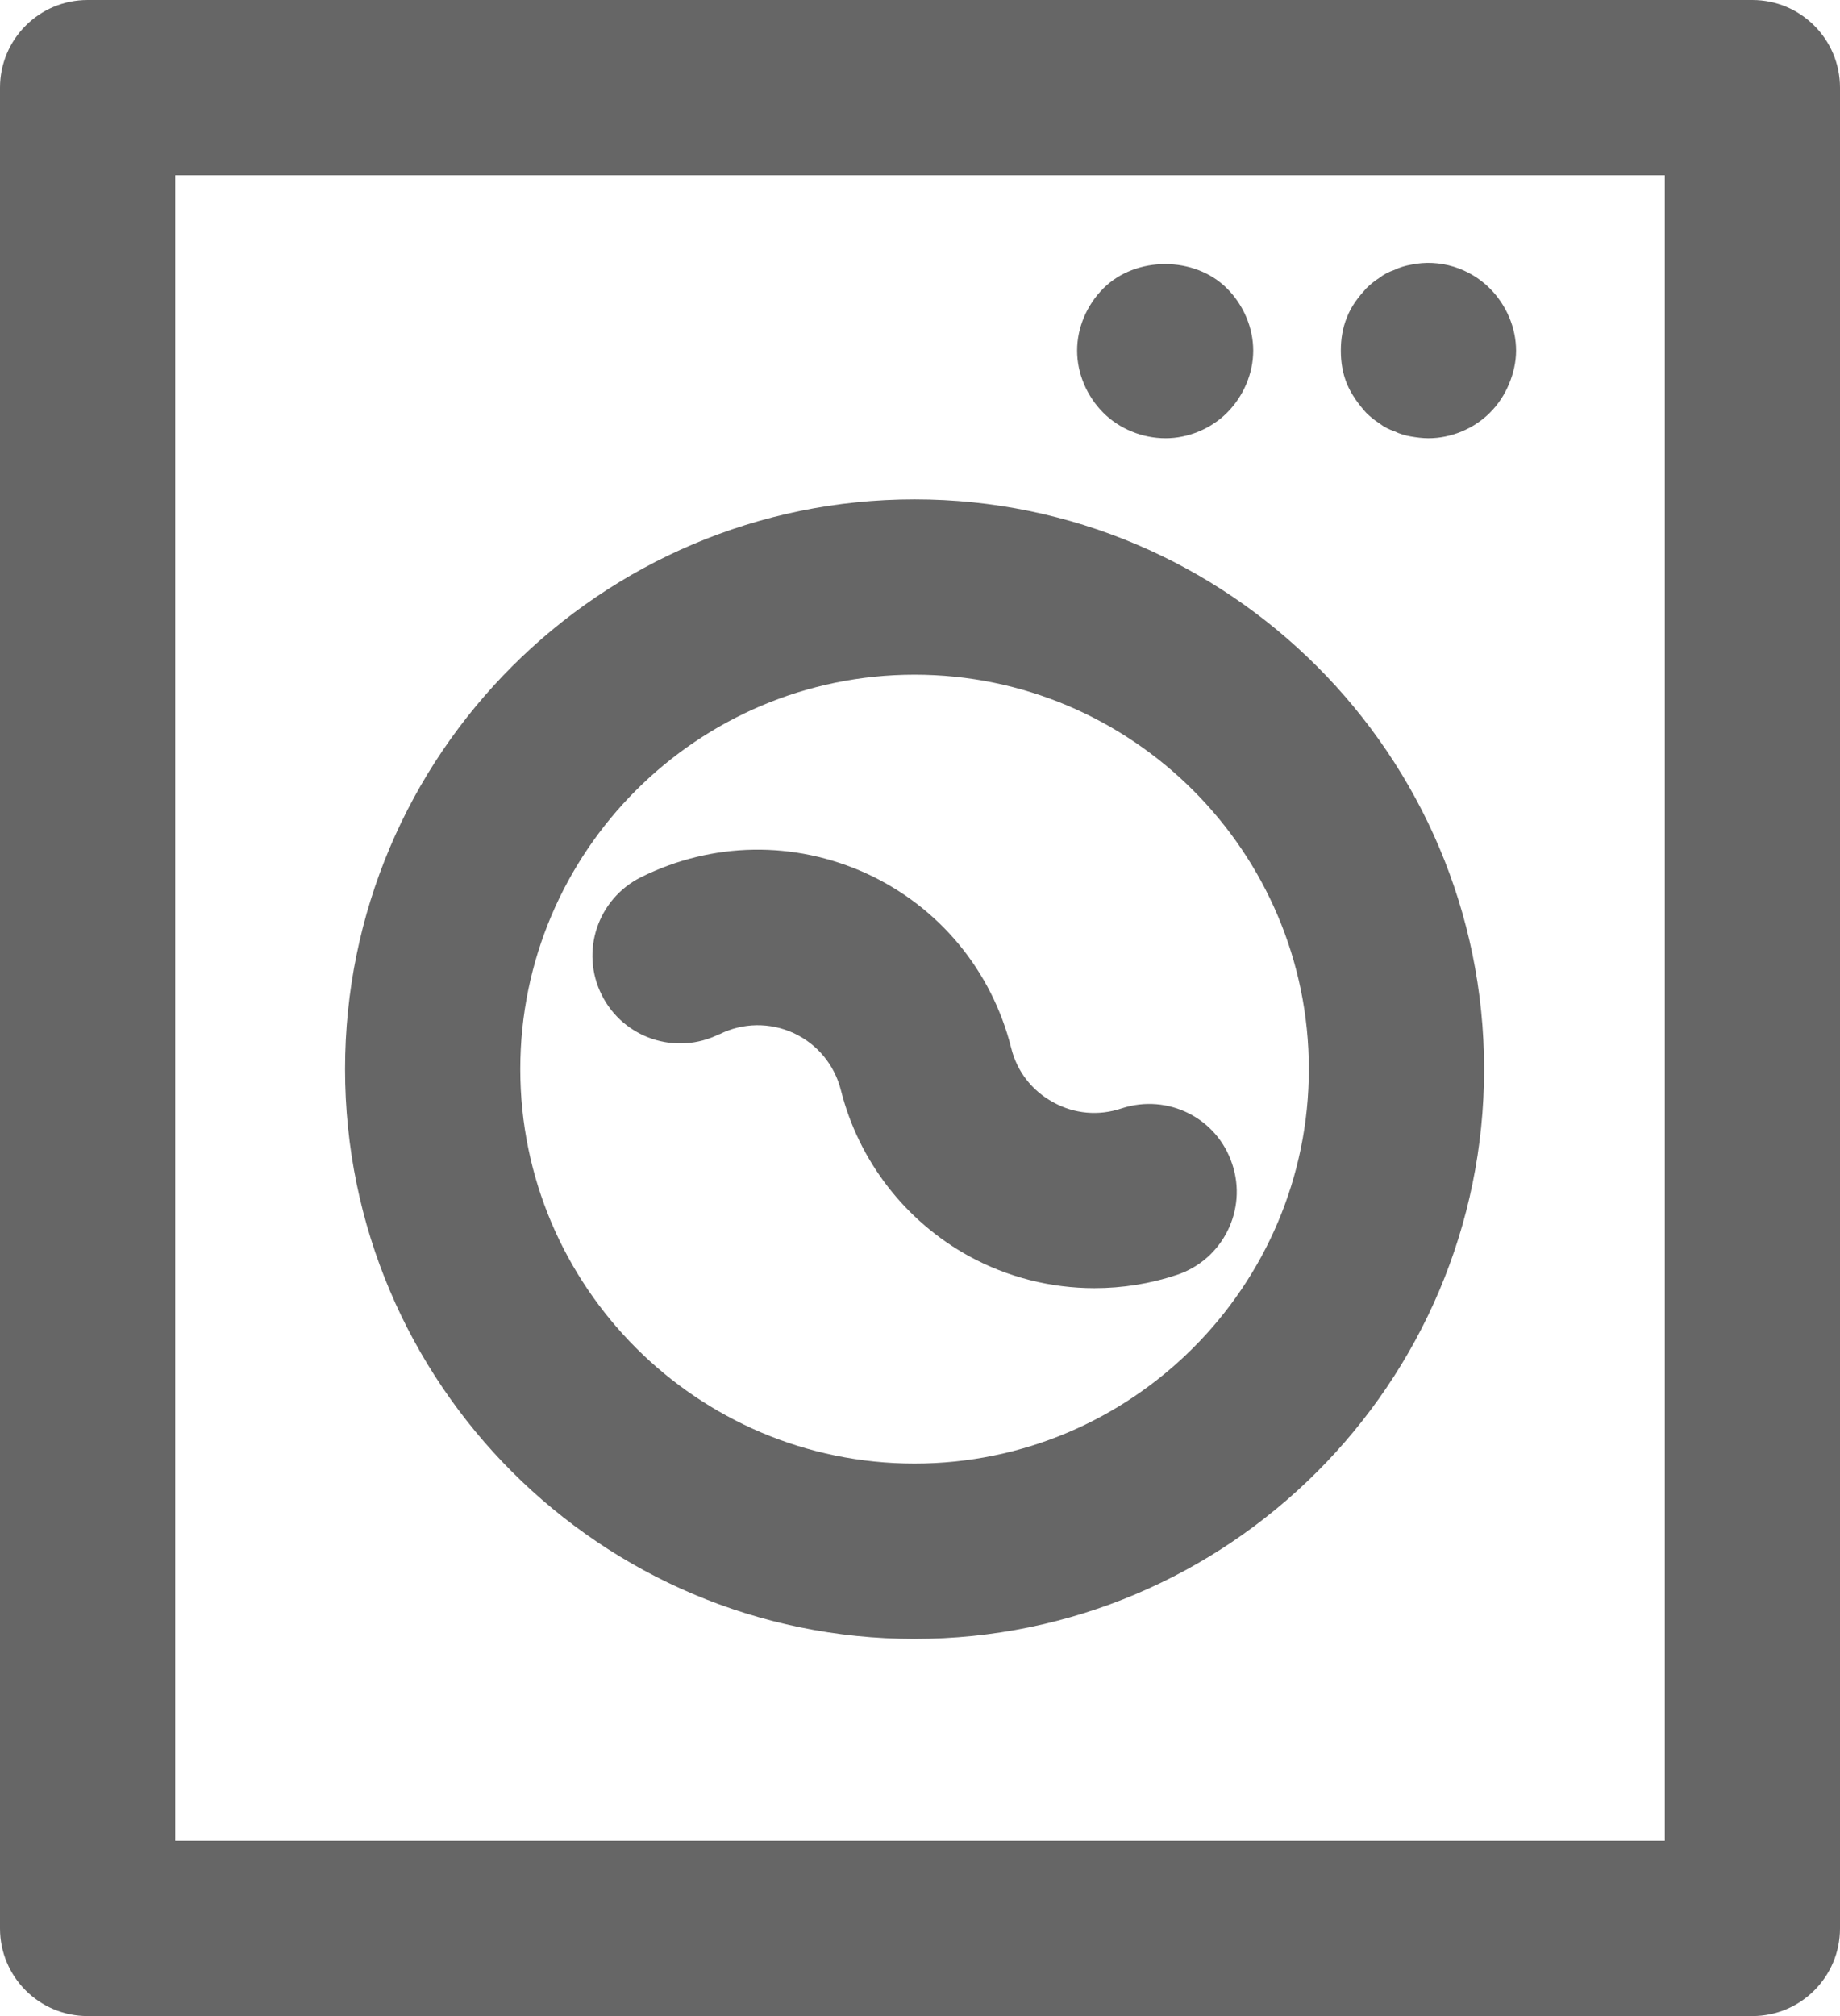
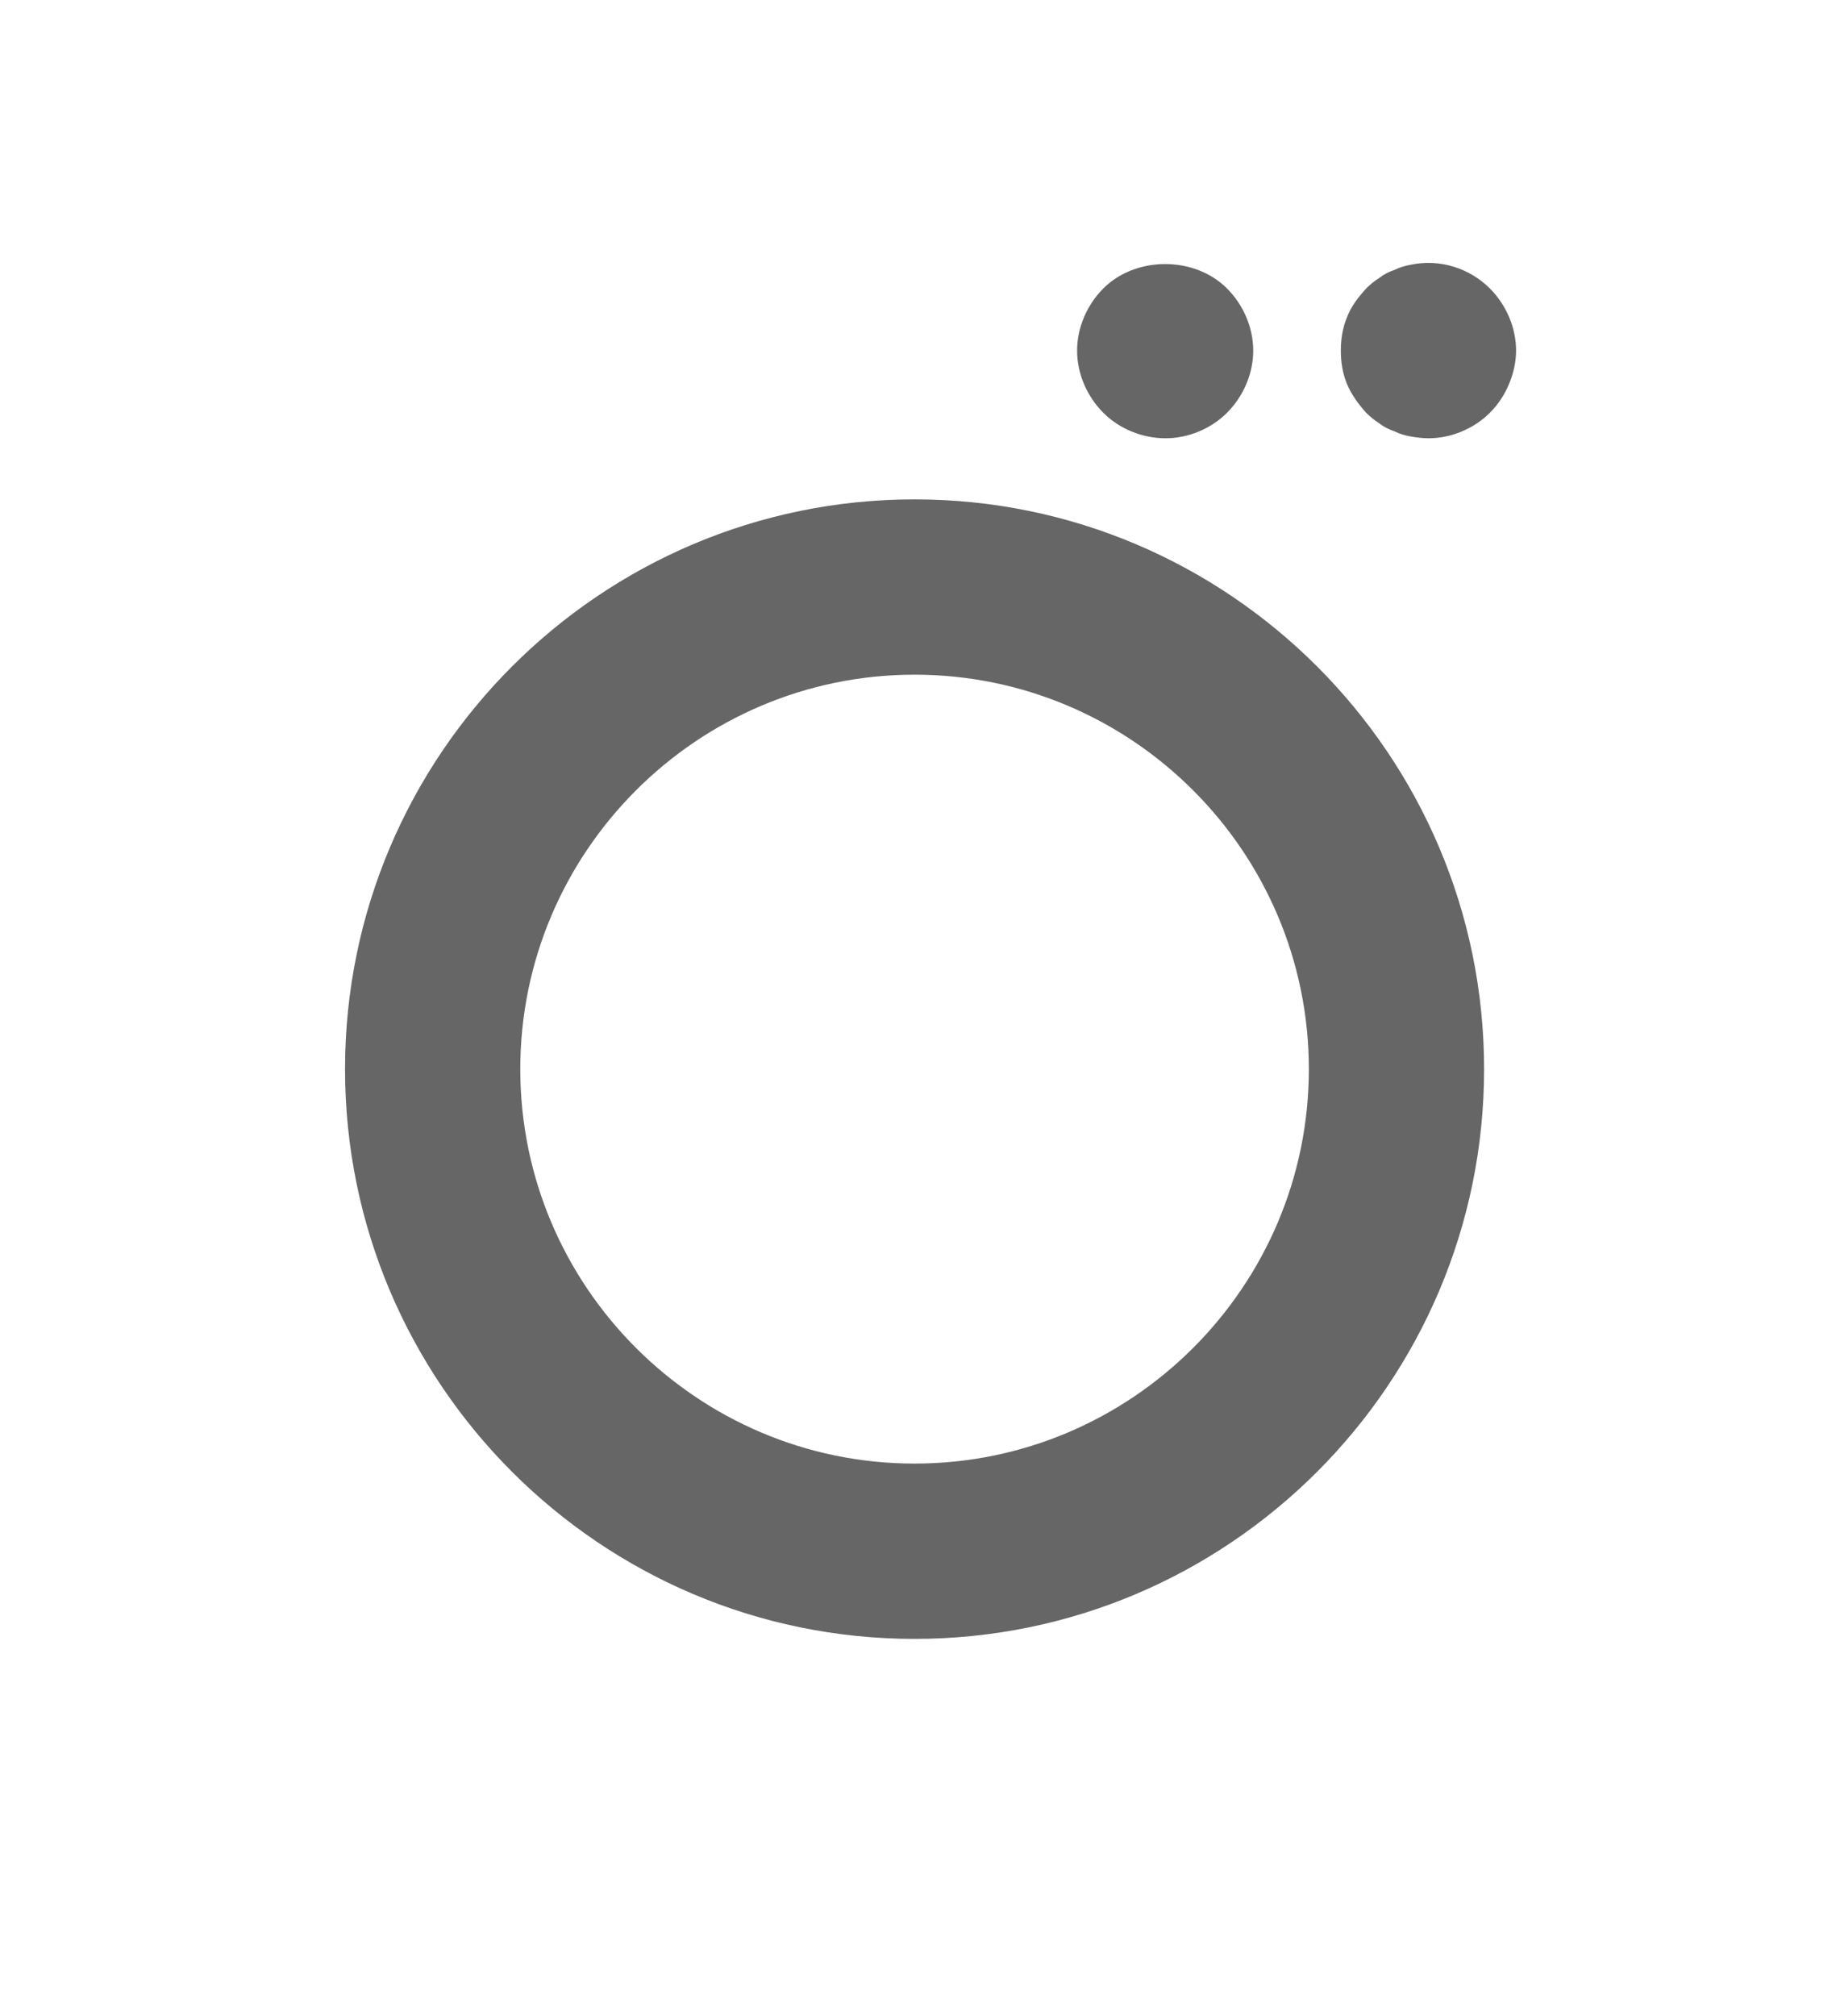
<svg xmlns="http://www.w3.org/2000/svg" height="23" viewBox="0 0 21 23" width="21">
  <g fill="#666" fill-rule="evenodd">
-     <path d="M2 21h17V2H2zM20 0H1C.447 0 0 .448 0 1v21c0 .552.447 1 1 1h19c.552 0 1-.448 1-1V1c0-.552-.448-1-1-1z" />
    <path d="M13.303 5c.26 0 .52-.11.7-.29.19-.19.3-.45.3-.71s-.11-.52-.3-.71c-.37-.37-1.04-.37-1.41 0-.19.19-.3.45-.3.71s.11.52.3.71c.18.18.44.29.71.29m2.29-.29c.04.04.1.09.15.12.05.04.11.07.17.09.06.03.13.05.19.06.06.01.13.02.2.02.26 0 .52-.11.7-.29.1-.1.17-.21.22-.33s.08-.25.08-.38c0-.26-.11-.52-.3-.71-.23-.23-.57-.34-.9-.27-.06.01-.13.03-.19.06-.06.02-.12.05-.17.09-.05.03-.11.08-.15.12-.09.1-.17.2-.22.33-.05.12-.07.25-.07.38s.02.26.07.38.13.23.22.33m-5.155 2.987c2.48 0 4.5 2.02 4.5 4.5s-2.02 4.5-4.5 4.5-4.5-2.02-4.5-4.5 2.02-4.5 4.5-4.5m0 11c3.584 0 6.5-2.916 6.5-6.5s-2.916-6.5-6.5-6.5-6.5 2.916-6.5 6.5 2.916 6.5 6.5 6.5" />
-     <path d="M8.21 11.8c.267-.134.576-.138.848-.014.27.125.467.363.54.654.202.802.733 1.49 1.46 1.89.44.242.936.366 1.433.366.32 0 .636-.05.942-.152.523-.175.806-.742.63-1.265-.173-.525-.735-.807-1.263-.634-.26.088-.54.063-.78-.07-.244-.133-.415-.354-.48-.622-.222-.88-.82-1.604-1.645-1.985-.828-.38-1.766-.365-2.58.04-.495.248-.695.848-.448 1.342.246.494.847.695 1.342.448" />
  </g>
</svg>